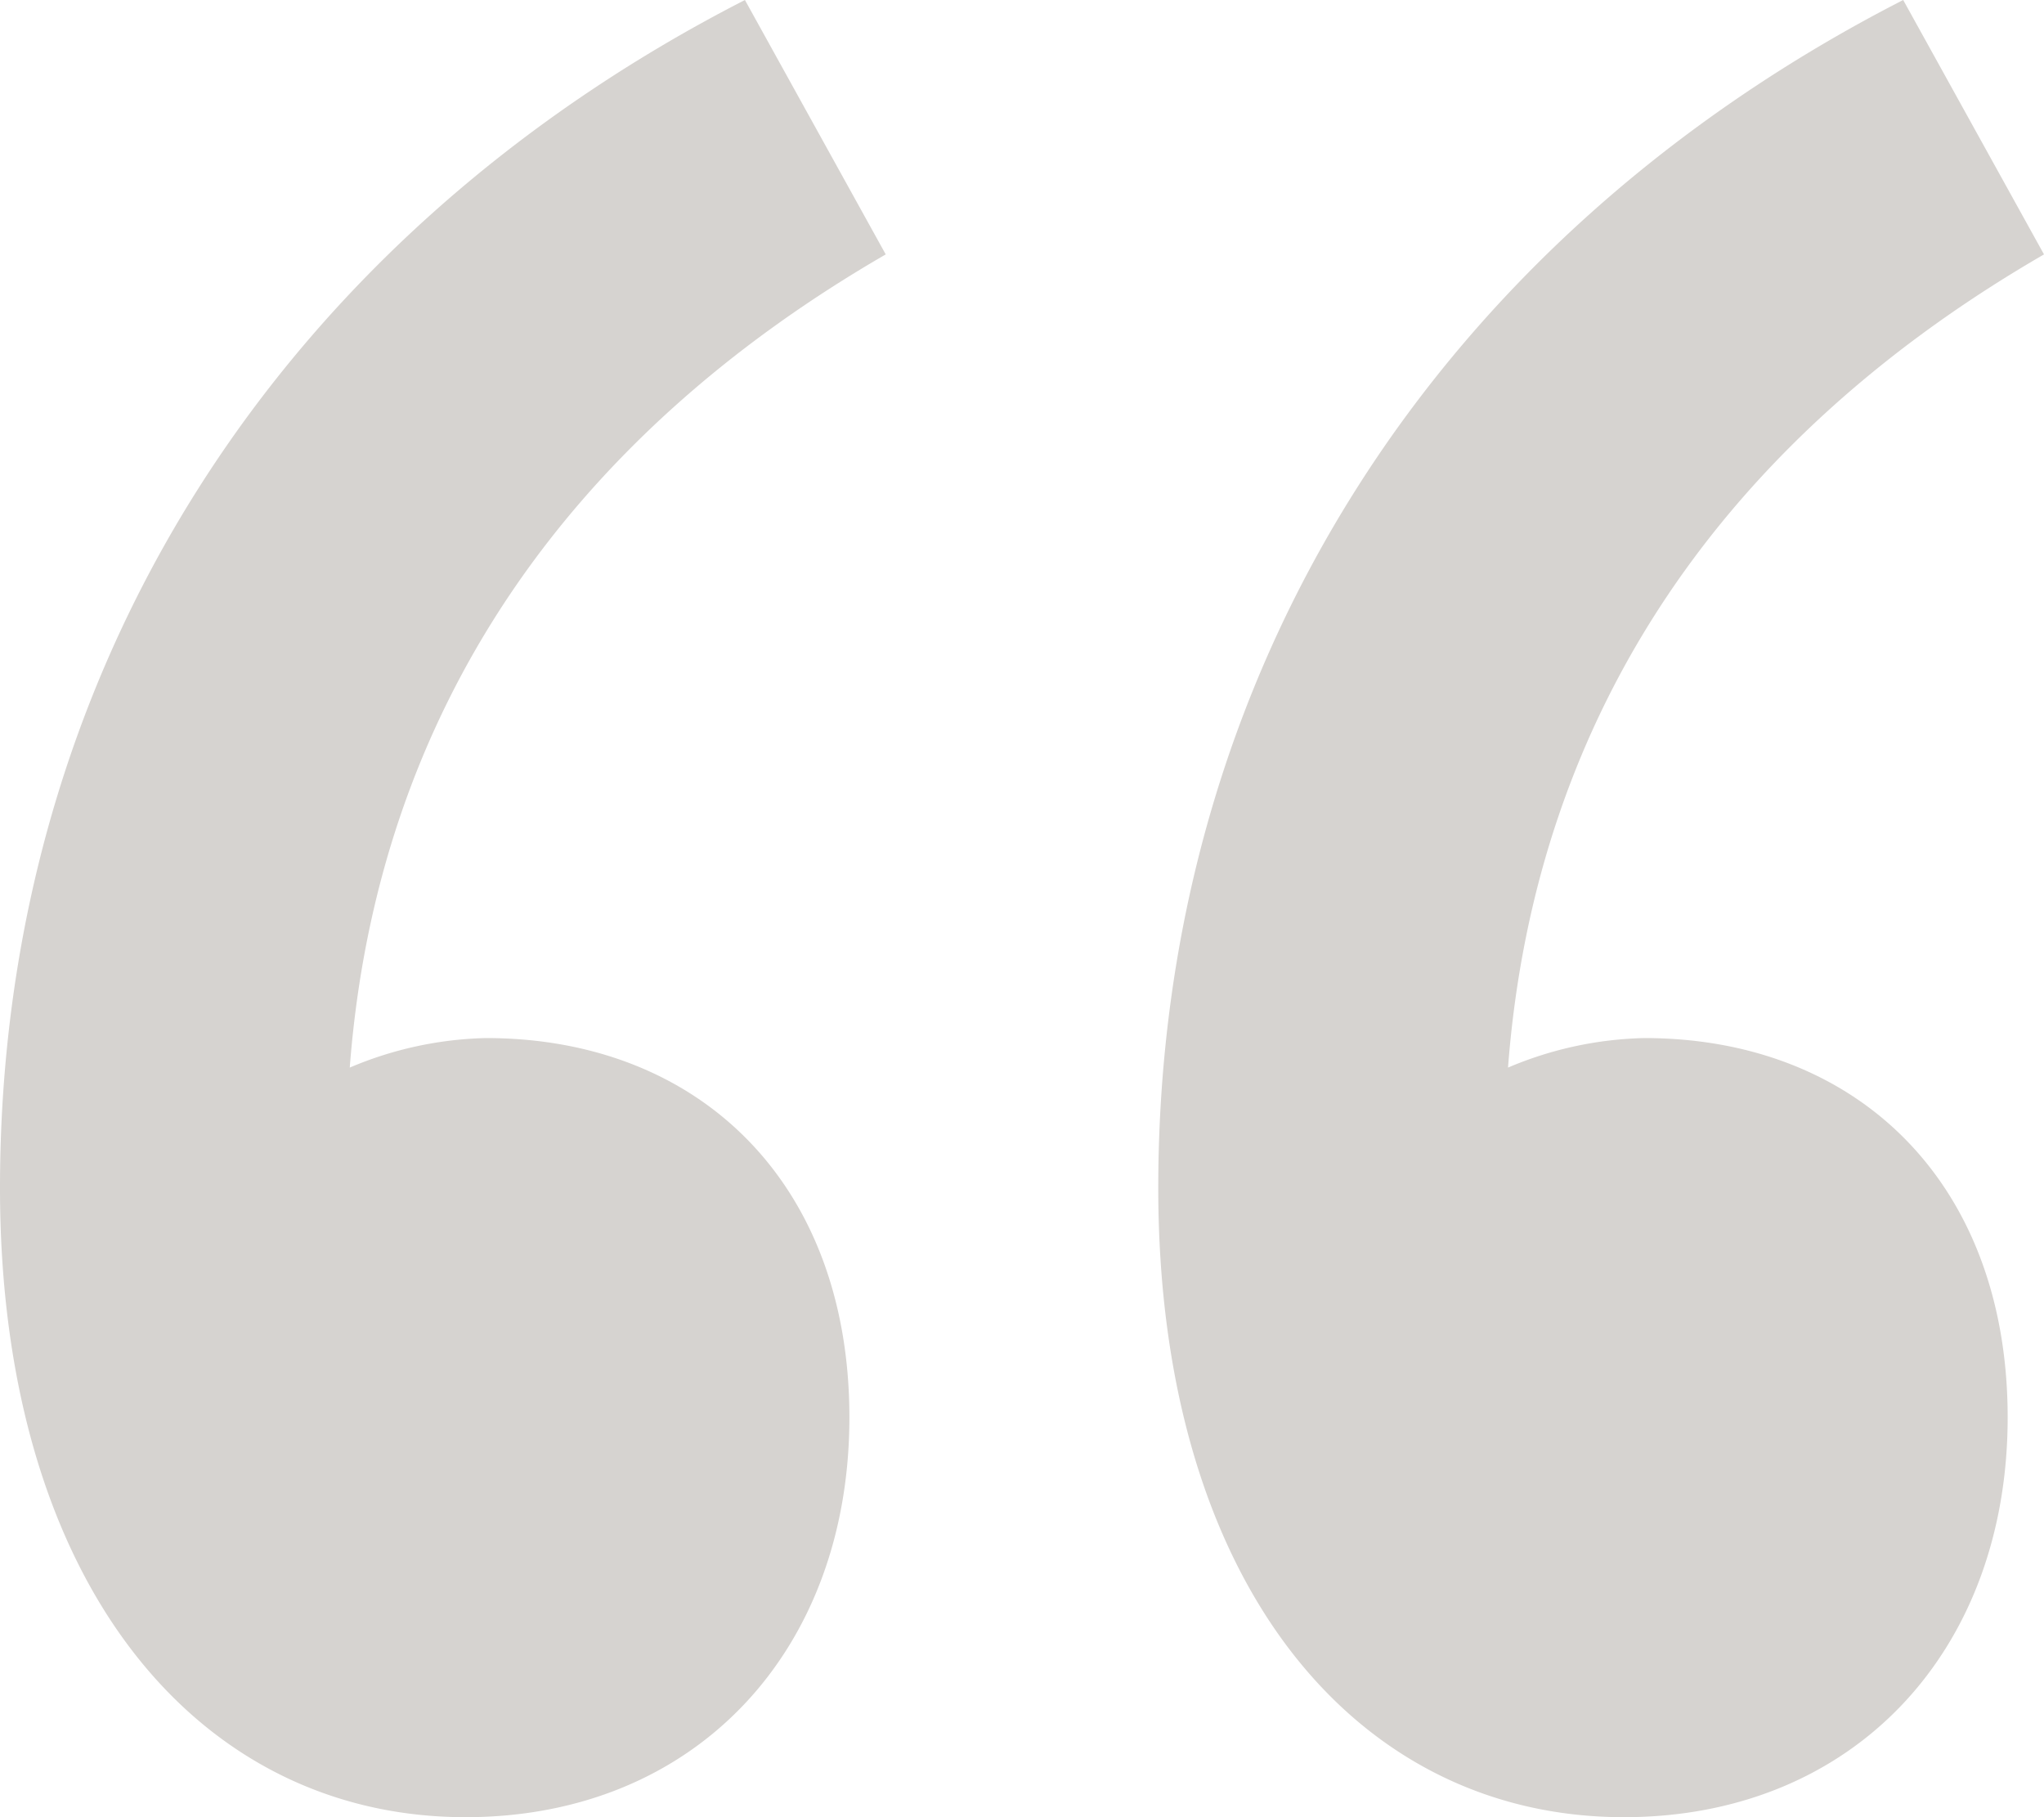
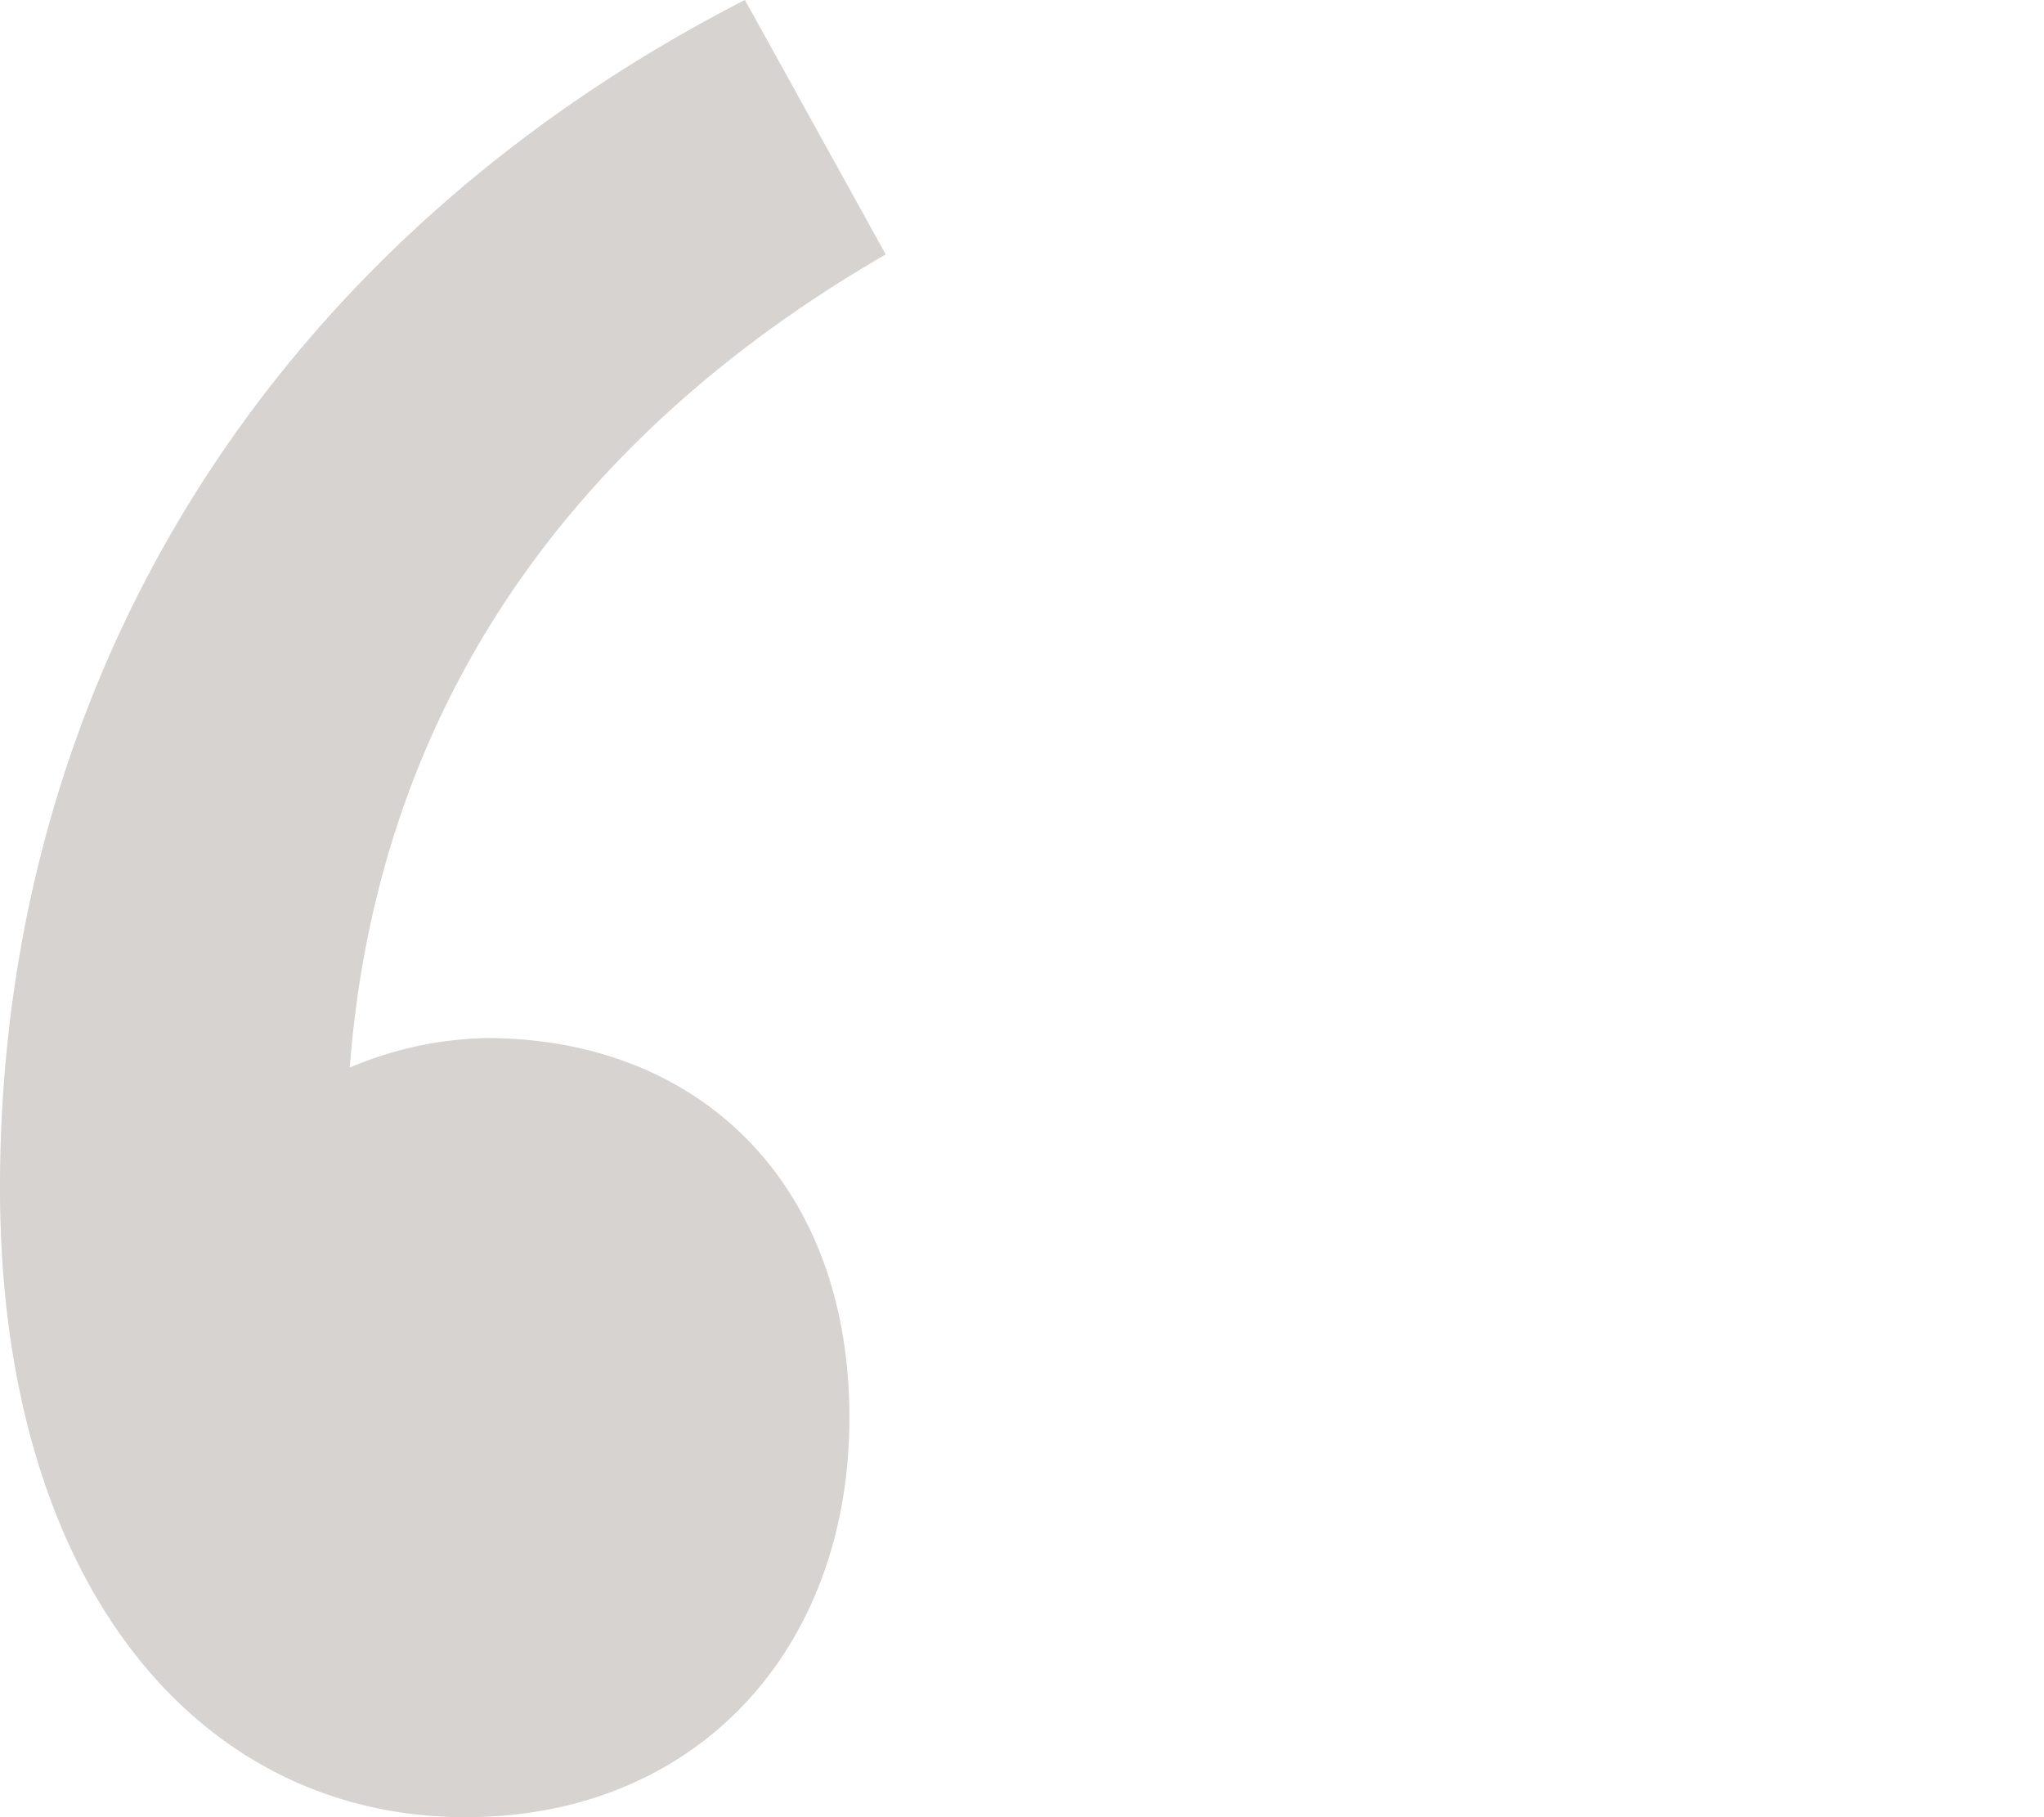
<svg xmlns="http://www.w3.org/2000/svg" viewBox="0 0 90 80" width="90px" height="80px">
  <path d="M39,11.2,32.8,0C12.3,10.5,0,29.5,0,52.3,0,69.7,8.7,80,20.5,80c10.1,0,16.9-7.3,16.9-17.6s-6.6-16.7-16-16.7a16.2,16.2,0,0,0-6,1.3C16.6,31.3,25,19.3,39,11.2Z" fill="#d6d3d0" />
-   <path d="M90,11.2,83.8,0C63.3,10.5,51,29.5,51,52.3,51,69.7,59.7,80,71.5,80c10.1,0,16.9-7.3,16.9-17.6s-6.6-16.7-16-16.7a16.2,16.2,0,0,0-6,1.3C67.6,31.3,76,19.3,90,11.2Z" fill="#d6d3d0" />
</svg>